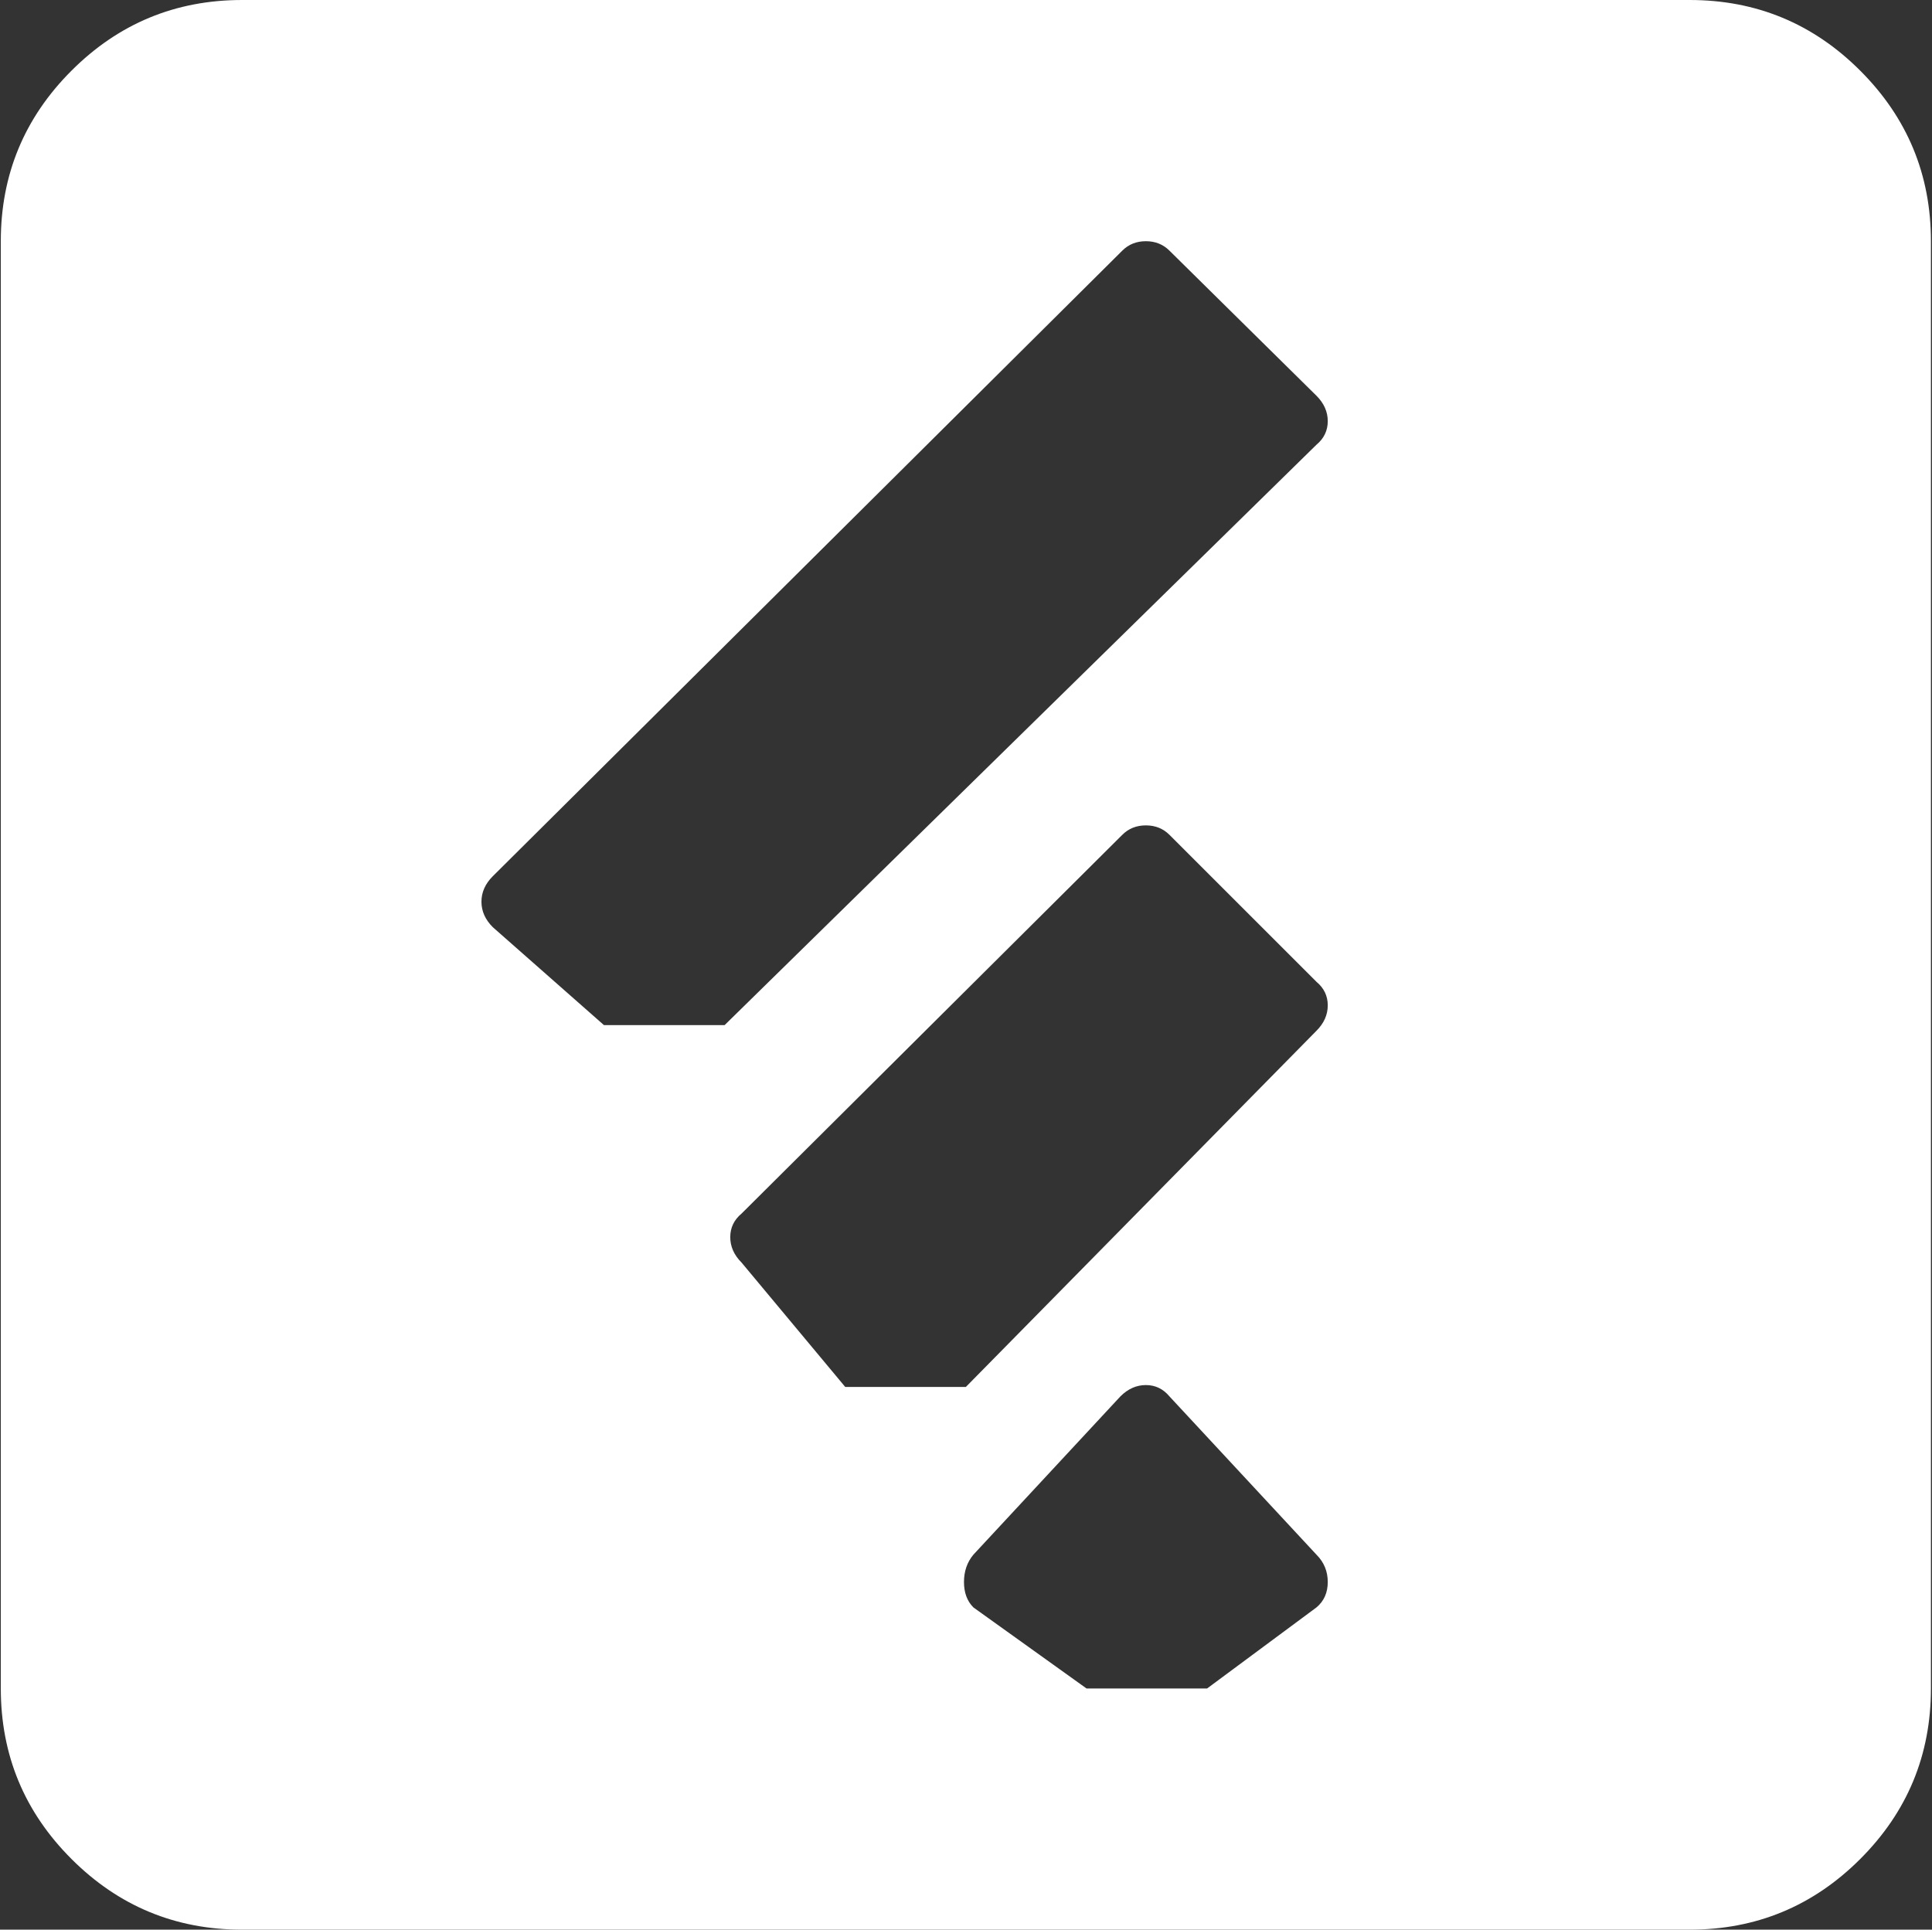
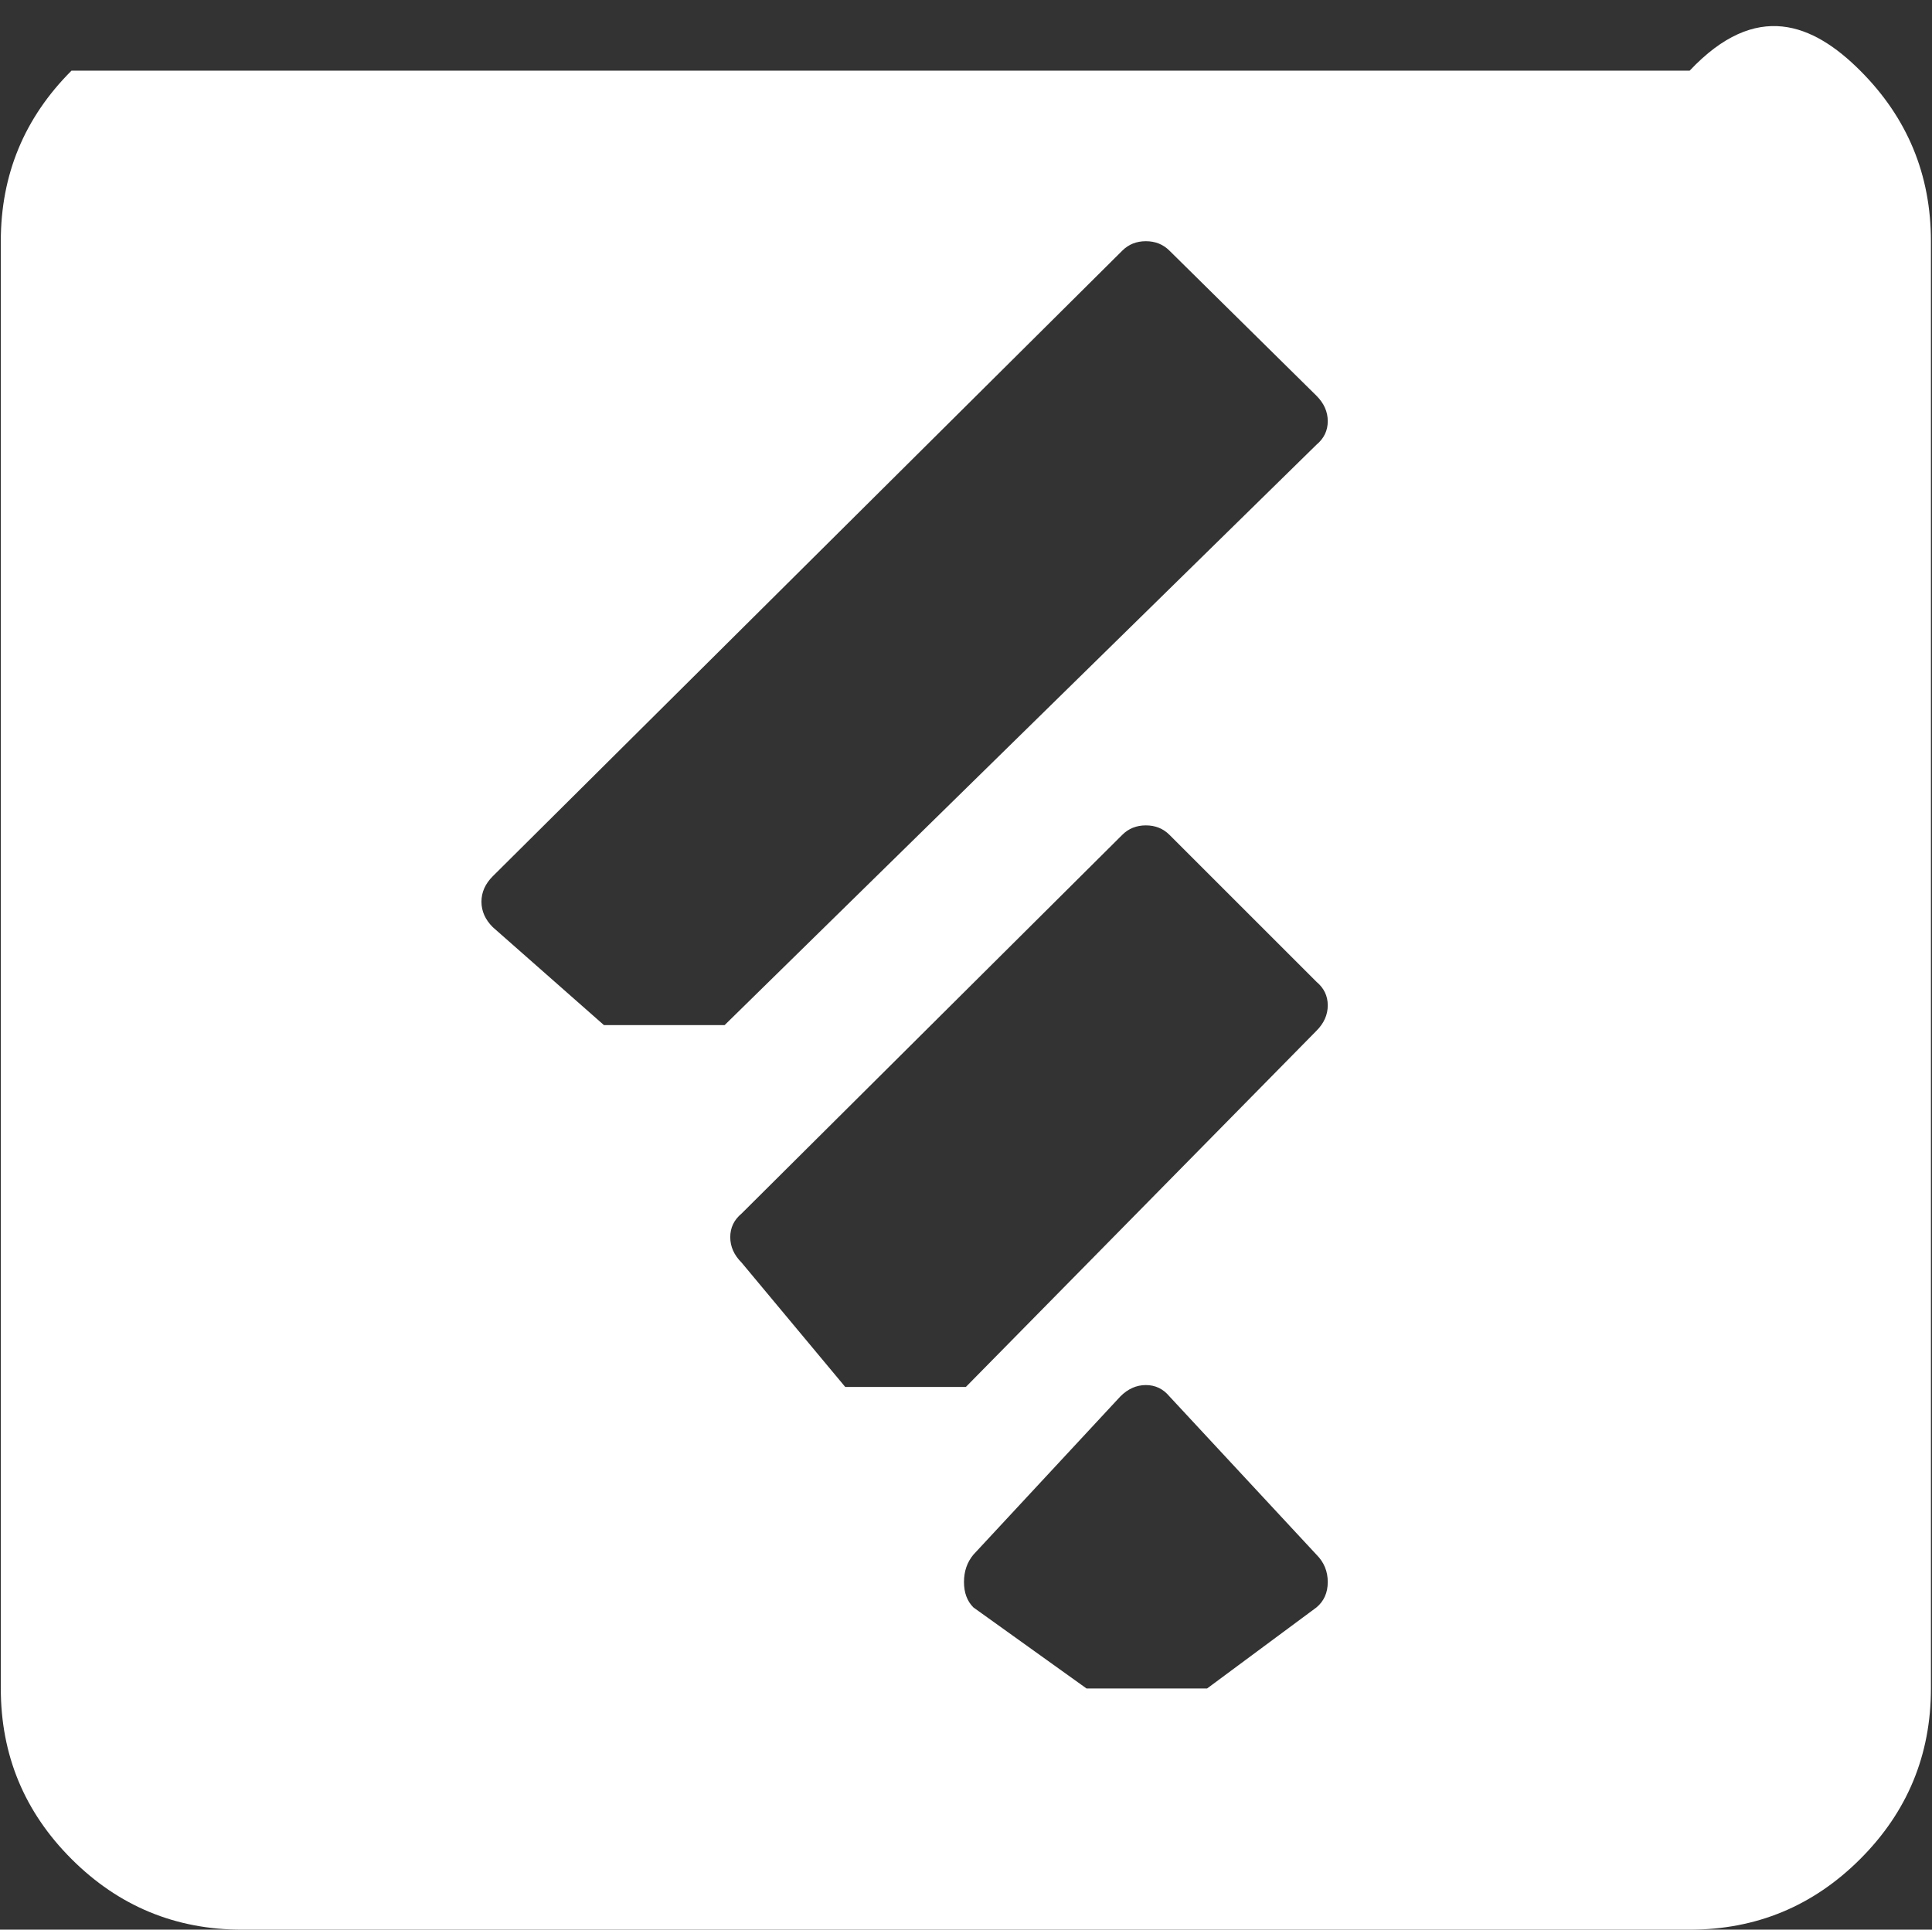
<svg xmlns="http://www.w3.org/2000/svg" width="1025" height="1024" viewBox="0 0 1025 1024" fill="none">
  <rect x="0" y="0" width="1025" height="1024" fill="#333333" stroke="none" />
-   <path d="M896.428 1024H128.428C93.094 1024 62.928 1011.5 37.928 986.5C12.928 961.5 0.428 931.333 0.428 896V128C0.428 92.667 12.928 62.5 37.928 37.5C62.928 12.5 93.094 0 128.428 0H896.428C931.761 0 961.928 12.5 986.928 37.5C1011.93 62.5 1024.43 92.667 1024.43 128V896C1024.43 931.333 1011.93 961.5 986.928 986.5C961.928 1011.5 931.761 1024 896.428 1024V1024ZM698.428 210L620.428 133C617.094 129.667 612.928 128 607.928 128C602.928 128 598.761 129.667 595.428 133L261.428 465C257.428 469 255.428 473.5 255.428 478.5C255.428 483.5 257.428 488 261.428 492L320.428 544H384.428L698.428 236C702.428 232.667 704.428 228.5 704.428 223.5C704.428 218.5 702.428 214 698.428 210ZM698.428 521L620.428 443C617.094 439.667 612.928 438 607.928 438C602.928 438 598.761 439.667 595.428 443L393.428 644C389.428 647.333 387.428 651.5 387.428 656.5C387.428 661.5 389.428 666 393.428 670L448.428 736H512.428L698.428 547C702.428 543 704.428 538.5 704.428 533.5C704.428 528.5 702.428 524.333 698.428 521ZM698.428 825L620.428 741C617.094 737 612.928 735 607.928 735C602.928 735 598.428 737 594.428 741L516.428 825C513.094 829 511.428 833.833 511.428 839.5C511.428 845.167 513.094 849.667 516.428 853L576.428 896H640.428L698.428 853C702.428 849.667 704.428 845.167 704.428 839.5C704.428 833.833 702.428 829 698.428 825Z" fill="white" />
+   <path d="M896.428 1024H128.428C93.094 1024 62.928 1011.5 37.928 986.5C12.928 961.5 0.428 931.333 0.428 896V128C0.428 92.667 12.928 62.5 37.928 37.5H896.428C931.761 0 961.928 12.5 986.928 37.5C1011.93 62.5 1024.43 92.667 1024.43 128V896C1024.43 931.333 1011.93 961.5 986.928 986.5C961.928 1011.5 931.761 1024 896.428 1024V1024ZM698.428 210L620.428 133C617.094 129.667 612.928 128 607.928 128C602.928 128 598.761 129.667 595.428 133L261.428 465C257.428 469 255.428 473.5 255.428 478.5C255.428 483.5 257.428 488 261.428 492L320.428 544H384.428L698.428 236C702.428 232.667 704.428 228.5 704.428 223.5C704.428 218.5 702.428 214 698.428 210ZM698.428 521L620.428 443C617.094 439.667 612.928 438 607.928 438C602.928 438 598.761 439.667 595.428 443L393.428 644C389.428 647.333 387.428 651.5 387.428 656.5C387.428 661.5 389.428 666 393.428 670L448.428 736H512.428L698.428 547C702.428 543 704.428 538.5 704.428 533.5C704.428 528.5 702.428 524.333 698.428 521ZM698.428 825L620.428 741C617.094 737 612.928 735 607.928 735C602.928 735 598.428 737 594.428 741L516.428 825C513.094 829 511.428 833.833 511.428 839.5C511.428 845.167 513.094 849.667 516.428 853L576.428 896H640.428L698.428 853C702.428 849.667 704.428 845.167 704.428 839.5C704.428 833.833 702.428 829 698.428 825Z" fill="white" />
</svg>